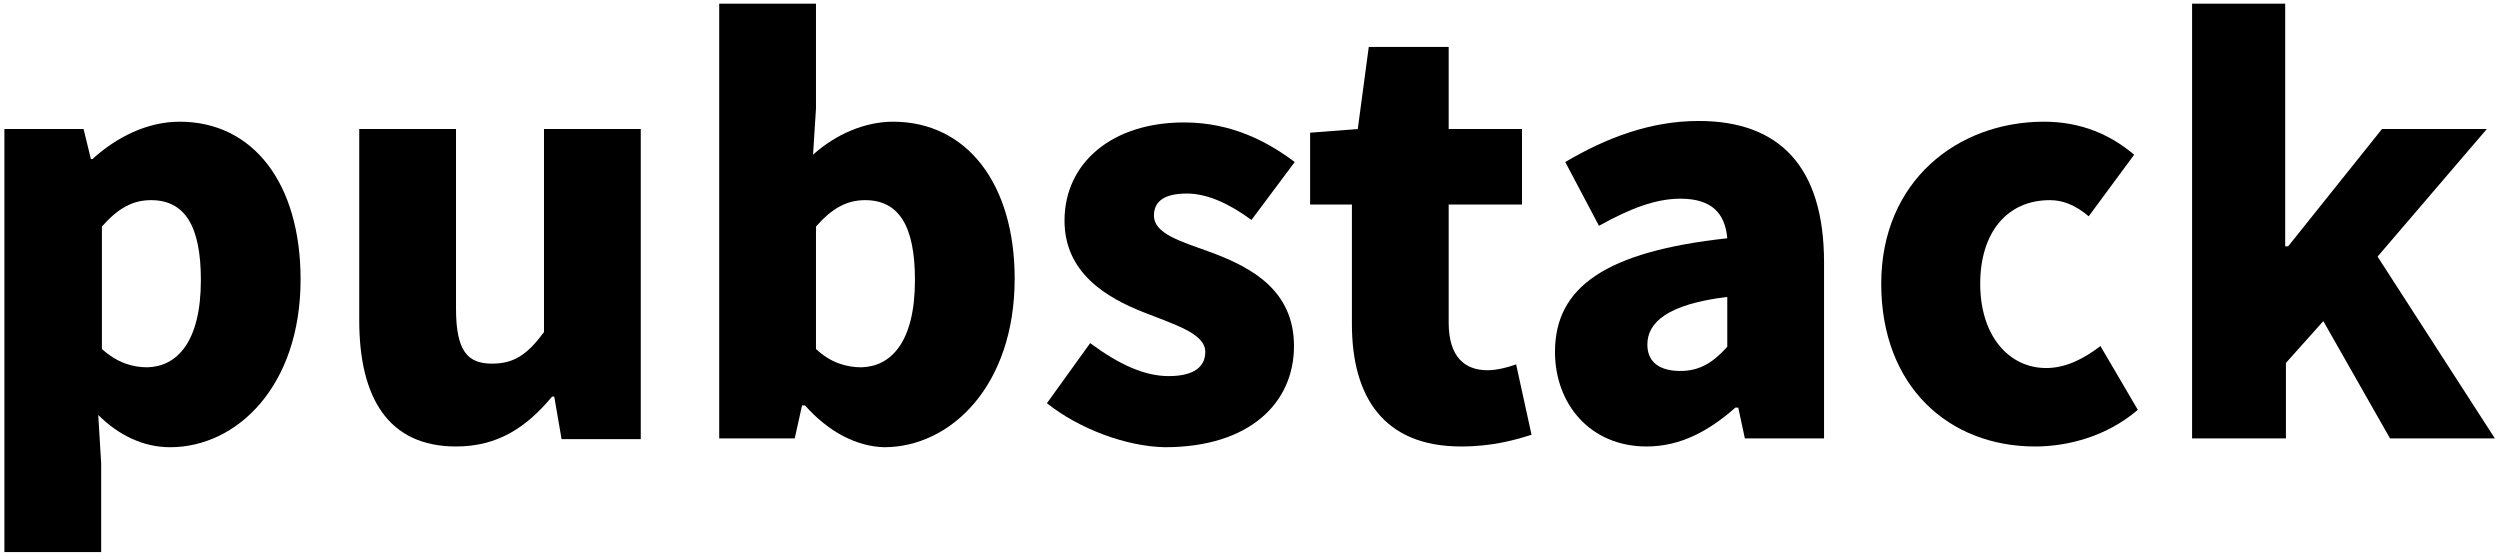
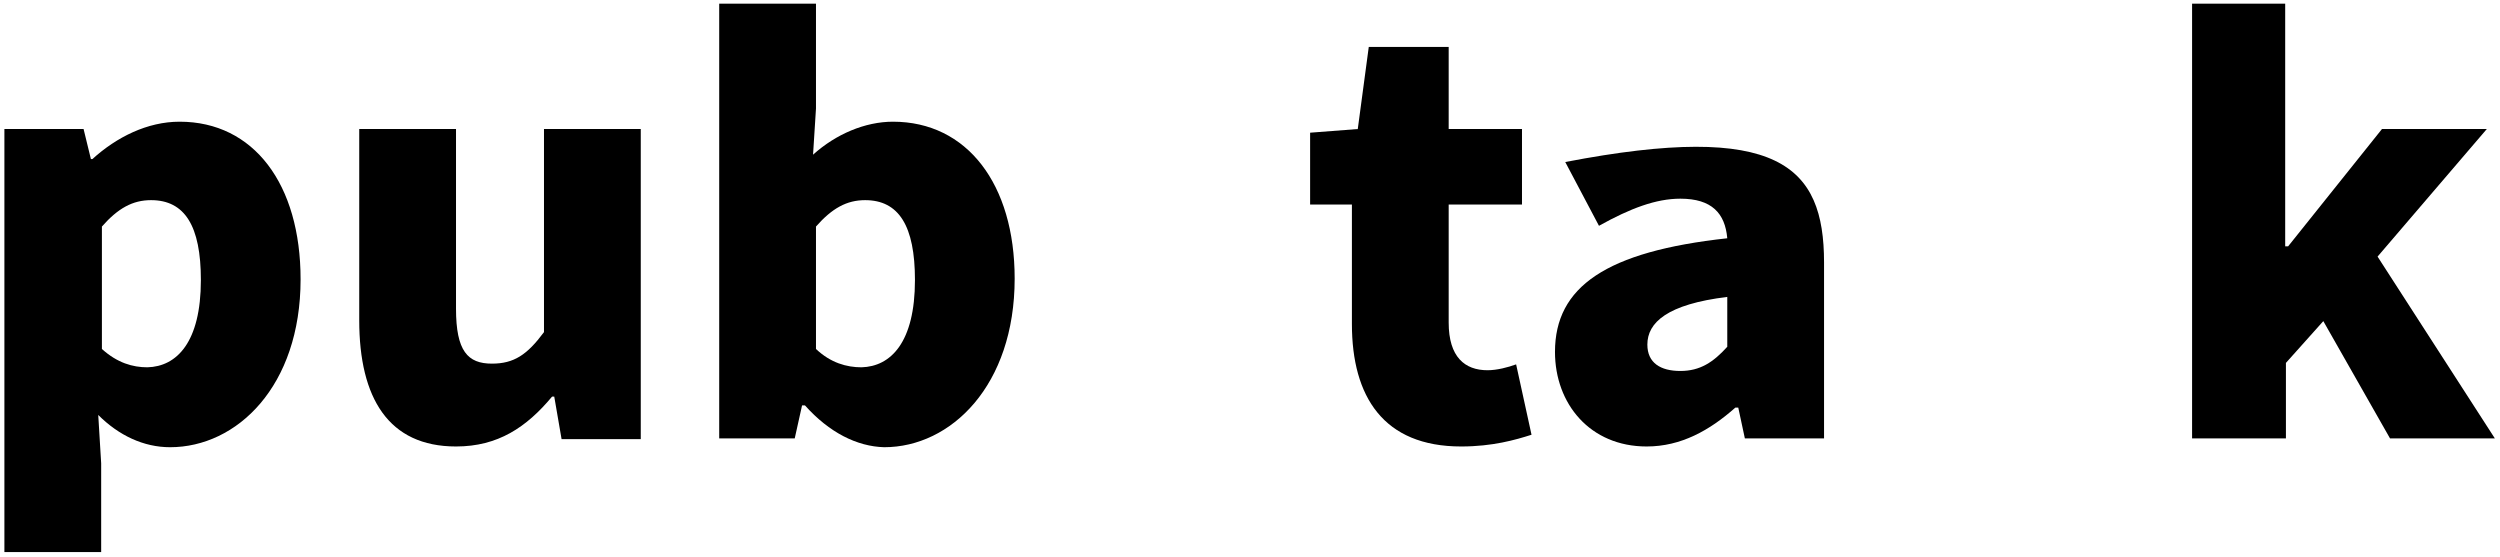
<svg xmlns="http://www.w3.org/2000/svg" viewBox="0 0 341 76" width="341" height="76">
  <style>
		tspan { white-space:pre }
		.shp0 { fill: #000000 } 
	</style>
  <g id="Layer">
    <g id="Layer">
      <path id="Layer" fill-rule="evenodd" class="shp0" d="M0.6 17.6L11.4 17.6L12.4 21.7L12.6 21.7C15.9 18.7 20.1 16.6 24.5 16.6C34.6 16.6 41 25.1 41 38.1C41 52.7 32.3 61 23.2 61C19.6 61 16.2 59.4 13.4 56.6L13.8 63.2L13.8 75.3L0.6 75.3L0.6 17.6ZM27.4 38.2C27.4 30.8 25.2 27.3 20.6 27.3C18.1 27.3 16.1 28.4 13.9 30.9L13.9 47.6C16 49.5 18.1 50.1 20.1 50.1C24.1 50 27.4 46.7 27.4 38.2Z" />
      <path id="Layer" class="shp0" d="M49 43.7L49 17.6L62.2 17.6L62.2 42.1C62.2 47.9 63.8 49.6 67.1 49.6C70.1 49.6 71.9 48.4 74.2 45.3L74.2 17.6L87.4 17.6L87.4 59.9L76.6 59.9L75.6 54.1L75.3 54.1C71.8 58.3 67.9 60.9 62.2 60.9C53 60.9 49 54.3 49 43.7Z" />
      <path id="Layer" fill-rule="evenodd" class="shp0" d="M109.8 55.3L109.4 55.3L108.4 59.8L98.1 59.8L98.1 0.5L111.3 0.5L111.3 14.8L110.9 21.1C114 18.3 118 16.6 121.8 16.6C131.9 16.6 138.4 25.1 138.4 38C138.4 52.6 129.7 61 120.6 61C116.9 60.9 113.1 59 109.8 55.3ZM124.8 38.2C124.8 30.8 122.6 27.3 118 27.3C115.5 27.3 113.5 28.4 111.3 30.9L111.3 47.6C113.3 49.5 115.5 50.1 117.5 50.1C121.5 50 124.8 46.7 124.8 38.2Z" />
-       <path id="Layer" class="shp0" d="M142.8 55L148.7 46.8C152.6 49.7 156.1 51.3 159.4 51.3C162.9 51.3 164.4 50 164.4 48C164.4 45.5 160.3 44.3 156 42.6C150.9 40.6 145.2 37.2 145.2 30.1C145.2 22.2 151.7 16.7 161.5 16.7C168.1 16.7 173 19.4 176.6 22.1L170.7 30C167.7 27.8 164.7 26.4 161.9 26.4C158.9 26.4 157.4 27.4 157.4 29.4C157.4 31.9 161 32.9 165.4 34.5C170.7 36.5 176.5 39.6 176.5 47.2C176.5 55 170.4 61 158.9 61C153.6 60.9 147.2 58.5 142.8 55Z" />
      <path id="Layer" class="shp0" d="M184.4 44.2L184.4 27.9L178.7 27.9L178.7 18.1L185.2 17.6L186.7 6.4L197.6 6.4L197.6 17.6L207.6 17.6L207.6 27.9L197.6 27.9L197.6 44C197.6 48.7 199.8 50.5 202.9 50.5C204.2 50.5 205.7 50.1 206.8 49.7L208.9 59.3C206.7 60 203.6 60.9 199.3 60.9C188.7 60.9 184.4 54.1 184.4 44.2Z" />
-       <path id="Layer" fill-rule="evenodd" class="shp0" d="M212.1 48C212.1 39.1 219.1 34.3 235.6 32.5C235.3 29.1 233.5 27.1 229.2 27.1C225.9 27.1 222.4 28.4 218.1 30.8L213.5 22.1C219.1 18.8 225.1 16.5 231.7 16.5C242.6 16.5 248.8 22.6 248.8 35.8L248.8 59.8L238 59.8L237.1 55.6L236.7 55.6C233.2 58.7 229.3 60.9 224.6 60.9C216.9 60.9 212.1 55.1 212.1 48ZM235.6 47.3L235.6 40.5C227.4 41.5 224.7 44 224.7 47C224.7 49.5 226.5 50.6 229.2 50.6C231.9 50.6 233.7 49.4 235.6 47.3Z" />
-       <path id="Layer" class="shp0" d="M256.6 38.7C256.6 24.7 267 16.6 278.8 16.6C283.9 16.6 287.9 18.4 291.1 21.1L284.9 29.5C283 27.9 281.3 27.3 279.6 27.3C273.7 27.3 270.1 31.8 270.1 38.7C270.1 45.8 274 50.2 279.1 50.2C281.8 50.2 284.3 48.9 286.5 47.2L291.6 55.9C287.4 59.5 282.1 60.9 277.6 60.9C265.8 60.9 256.6 52.7 256.6 38.7Z" />
+       <path id="Layer" fill-rule="evenodd" class="shp0" d="M212.1 48C212.1 39.1 219.1 34.3 235.6 32.5C235.3 29.1 233.5 27.1 229.2 27.1C225.9 27.1 222.4 28.4 218.1 30.8L213.5 22.1C242.6 16.5 248.8 22.6 248.8 35.8L248.8 59.8L238 59.8L237.1 55.6L236.7 55.6C233.2 58.7 229.3 60.9 224.6 60.9C216.9 60.9 212.1 55.1 212.1 48ZM235.6 47.3L235.6 40.5C227.4 41.5 224.7 44 224.7 47C224.7 49.5 226.5 50.6 229.2 50.6C231.9 50.6 233.7 49.4 235.6 47.3Z" />
      <path id="Layer" class="shp0" d="M298.9 0.5L311.7 0.5L311.7 33.6L312.1 33.6L324.9 17.6L339.2 17.6L324.3 35L340.3 59.8L326 59.8L316.9 43.8L311.8 49.5L311.8 59.8L299 59.8L299 0.5L298.9 0.5Z" />
    </g>
  </g>
</svg>